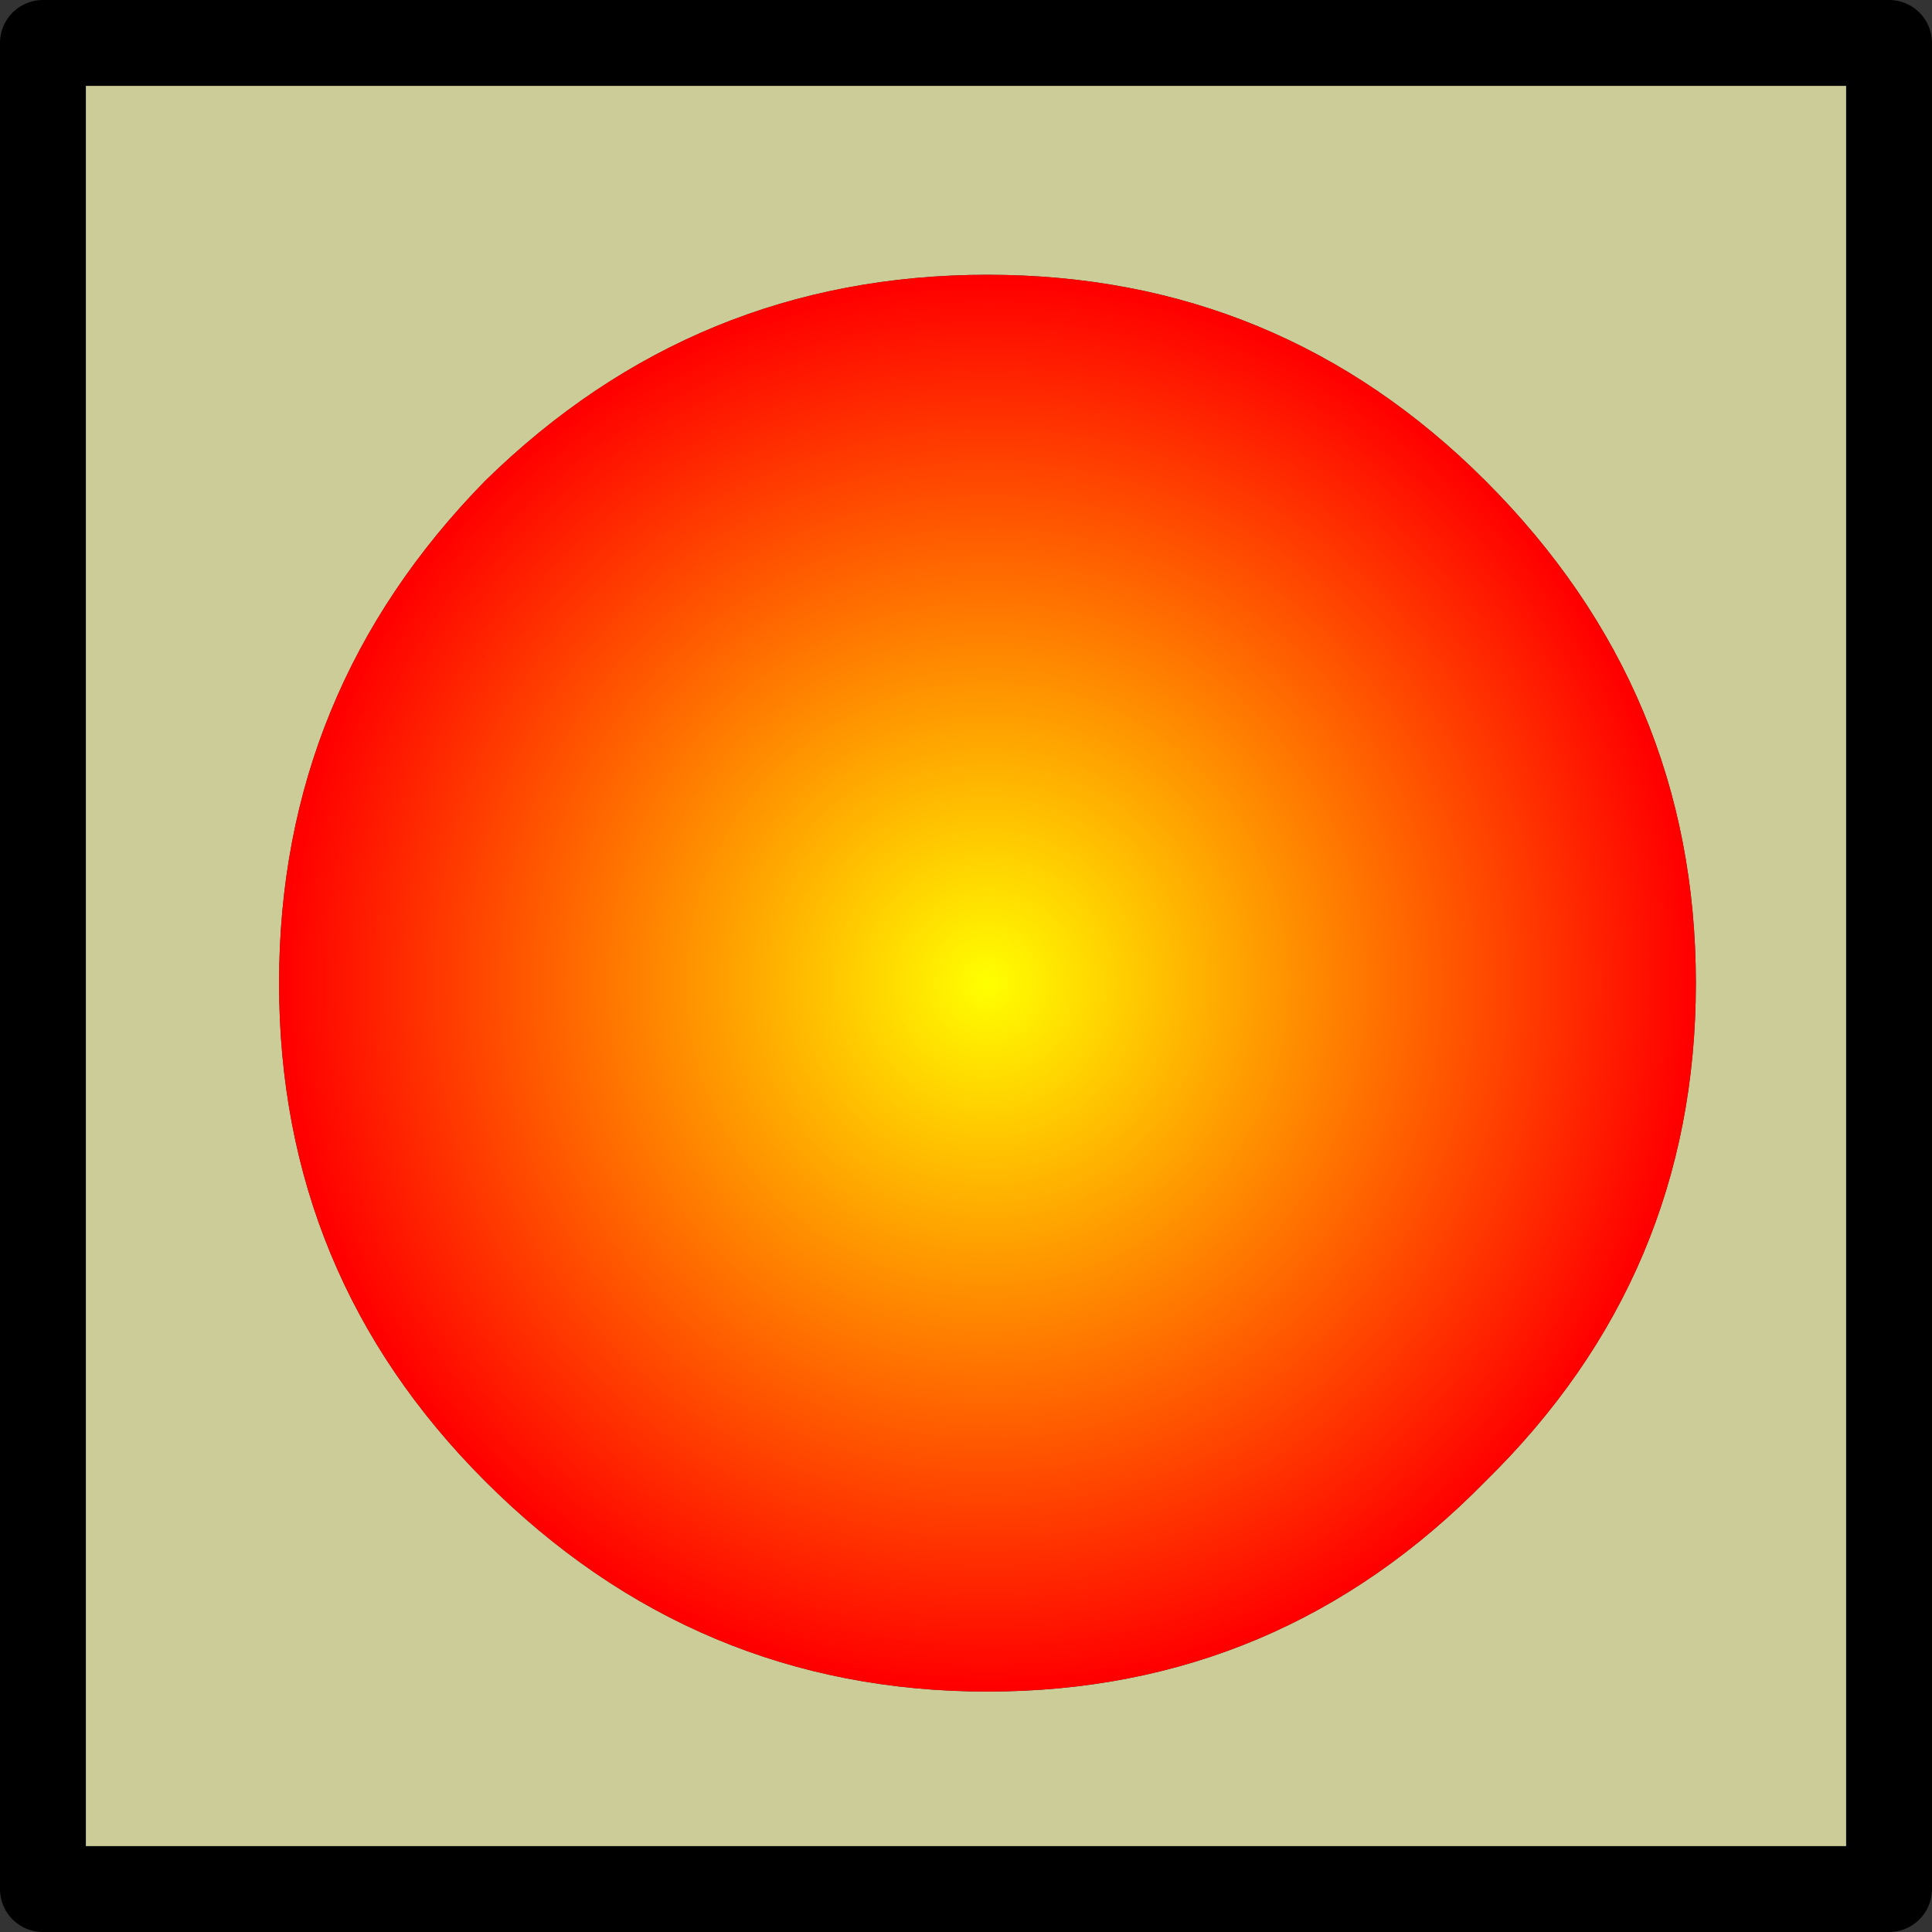
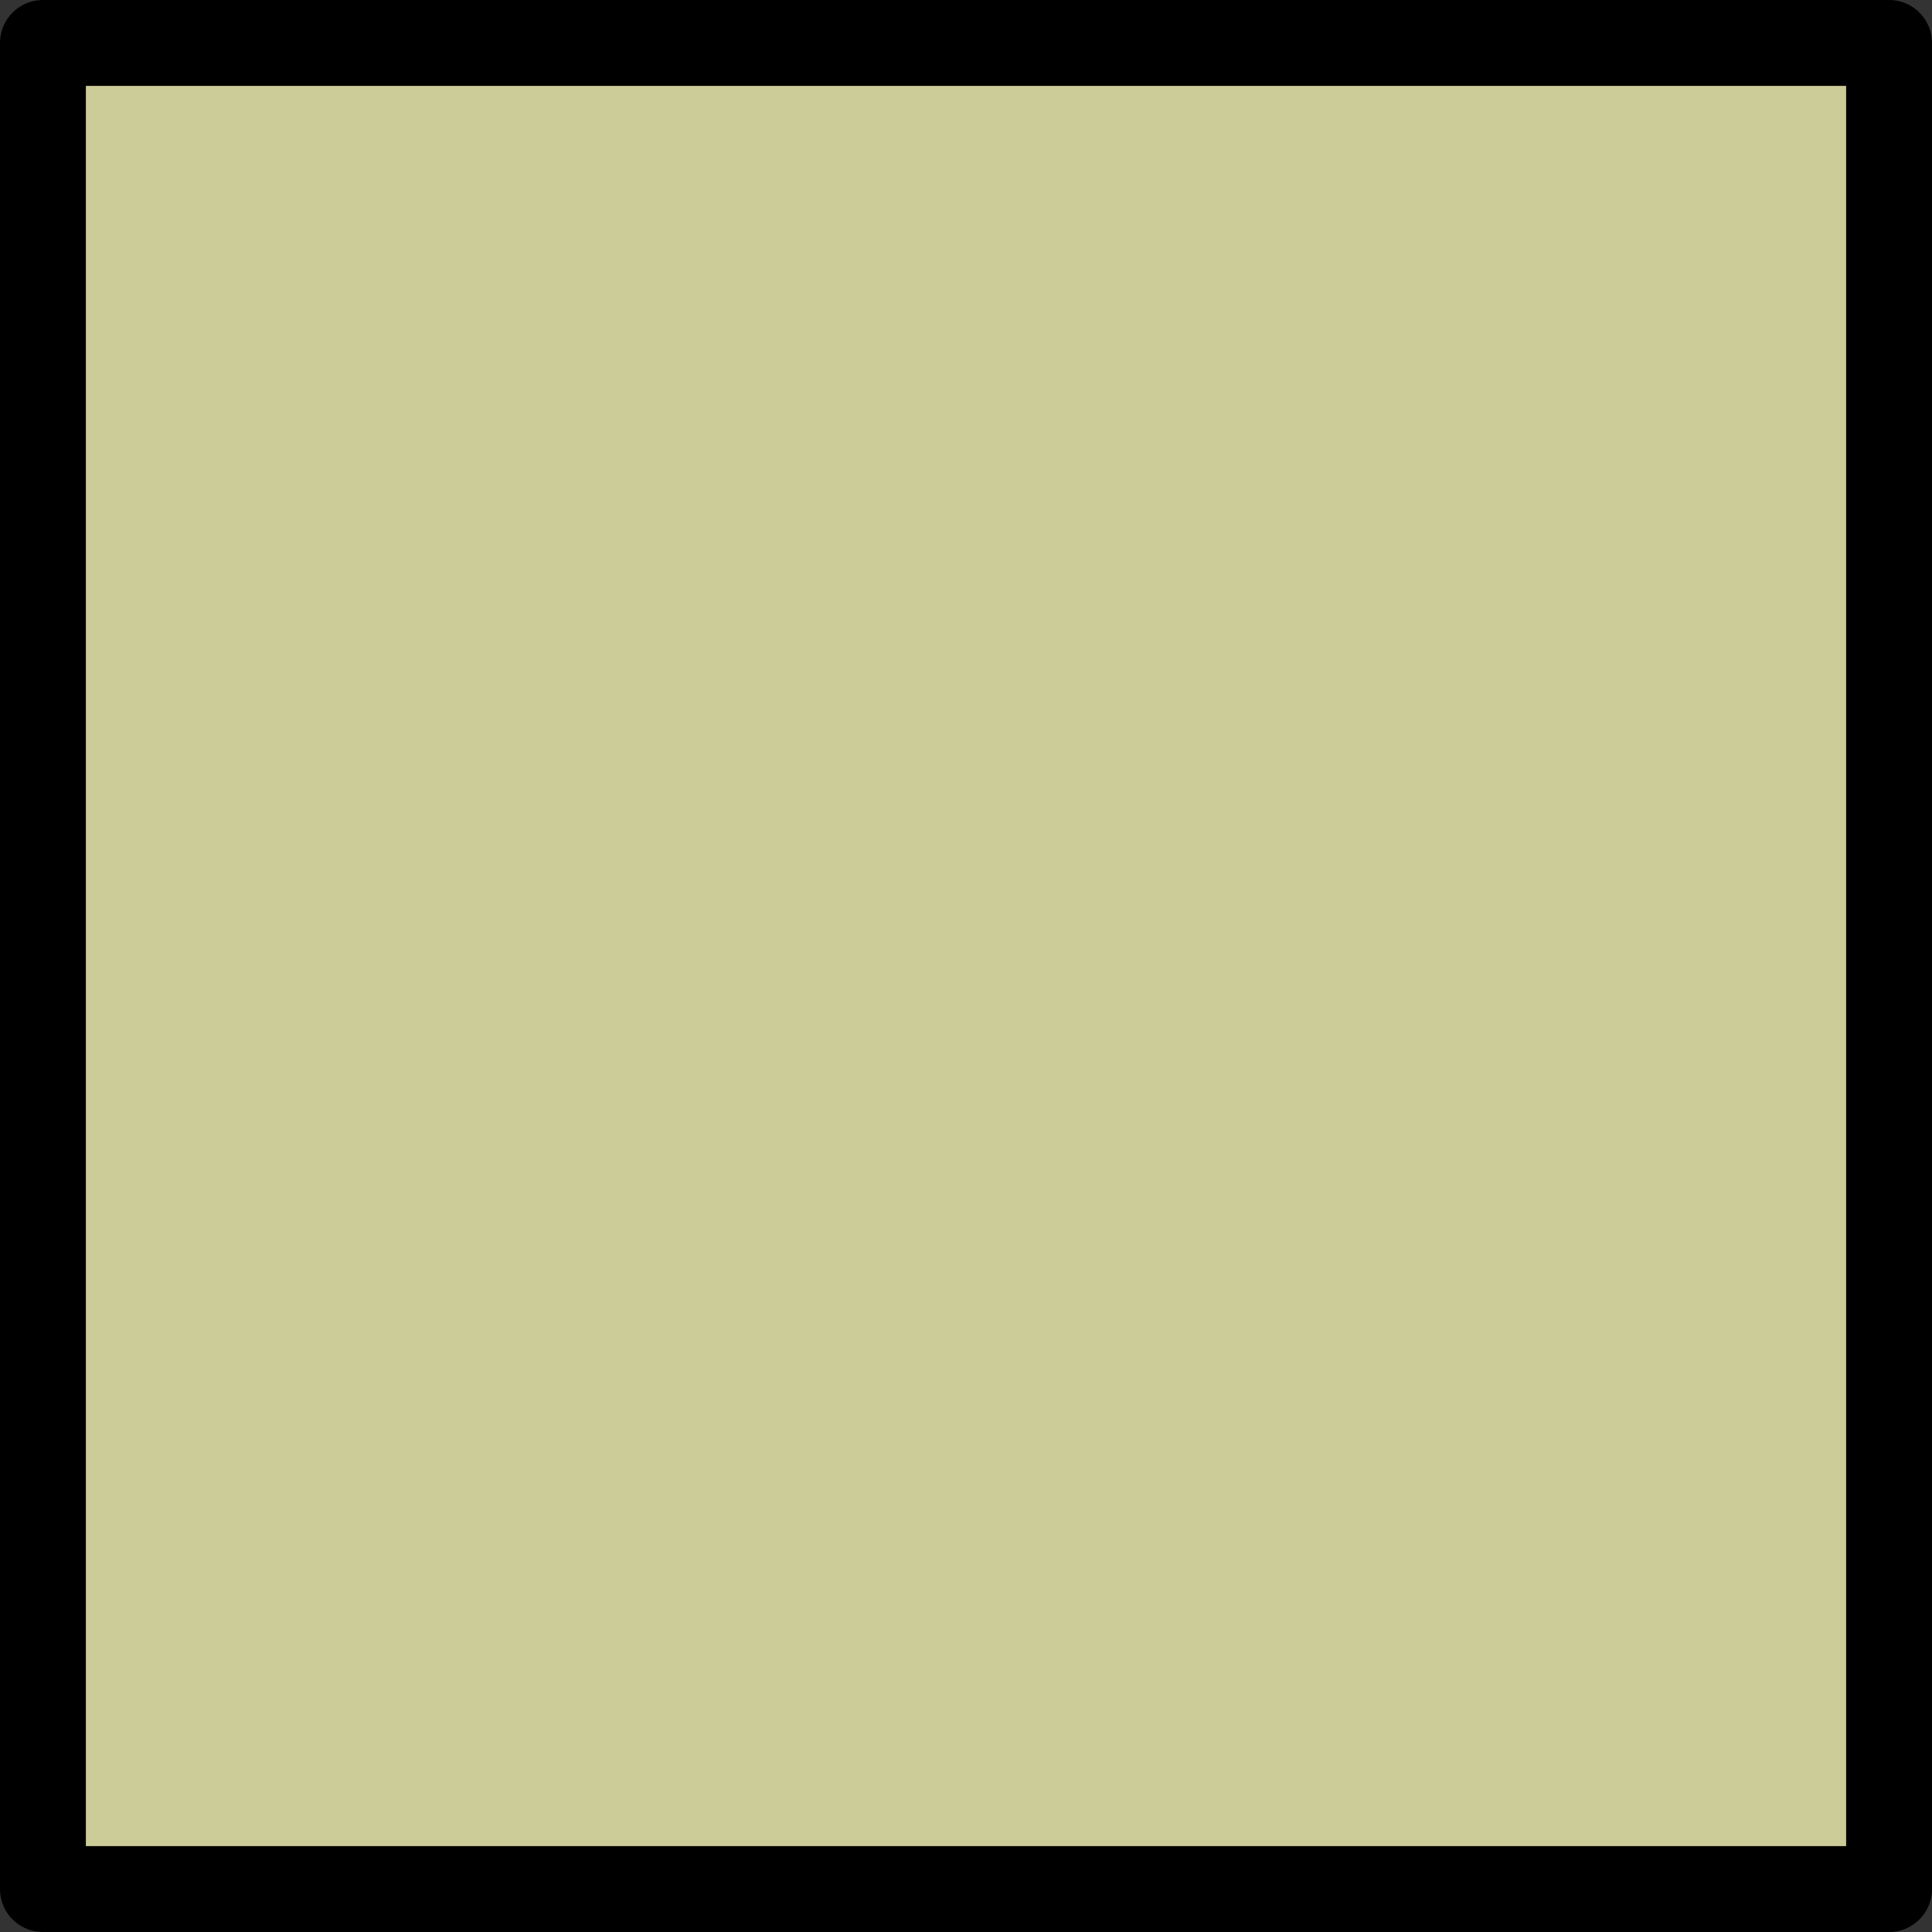
<svg xmlns="http://www.w3.org/2000/svg" height="22.5px" width="22.5px">
  <rect width="100%" height="100%" fill="#333333" stroke="none" />
  <g transform="matrix(1.0, 0.0, 0.0, 1.0, 11.25, 11.2)">
-     <path d="M-5.6 -5.6 Q-8.0 -3.15 -8.0 0.25 -8.0 3.65 -5.6 6.05 -3.15 8.5 0.25 8.5 3.65 8.5 6.05 6.05 8.5 3.65 8.5 0.25 8.5 -3.15 6.05 -5.6 3.65 -8.0 0.25 -8.0 -3.15 -8.0 -5.6 -5.6 M-10.75 -10.7 L10.75 -10.7 10.75 10.8 -10.75 10.8 -10.75 -10.7" fill="#cccc99" fill-rule="evenodd" stroke="none" />
-     <path d="M-5.6 -5.6 Q-3.15 -8.0 0.25 -8.0 3.65 -8.0 6.05 -5.6 8.5 -3.15 8.5 0.25 8.5 3.65 6.05 6.05 3.65 8.5 0.25 8.5 -3.15 8.5 -5.6 6.05 -8.0 3.65 -8.0 0.25 -8.0 -3.15 -5.6 -5.6" fill="url(#gradient0)" fill-rule="evenodd" stroke="none" />
+     <path d="M-5.6 -5.6 M-10.75 -10.7 L10.75 -10.7 10.75 10.8 -10.75 10.8 -10.75 -10.7" fill="#cccc99" fill-rule="evenodd" stroke="none" />
    <path d="M-10.75 -10.7 L10.75 -10.7 10.75 10.8 -10.75 10.8 -10.75 -10.7 Z" fill="none" stroke="#000000" stroke-linecap="round" stroke-linejoin="round" stroke-width="1.0" />
  </g>
  <defs>
    <radialGradient cx="0" cy="0" gradientTransform="matrix(0.01, 0.0, 0.0, 0.01, 0.25, 0.25)" gradientUnits="userSpaceOnUse" id="gradient0" r="819.2" spreadMethod="pad">
      <stop offset="0.0" stop-color="#ffff00" />
      <stop offset="1.0" stop-color="#ff0000" />
    </radialGradient>
  </defs>
</svg>